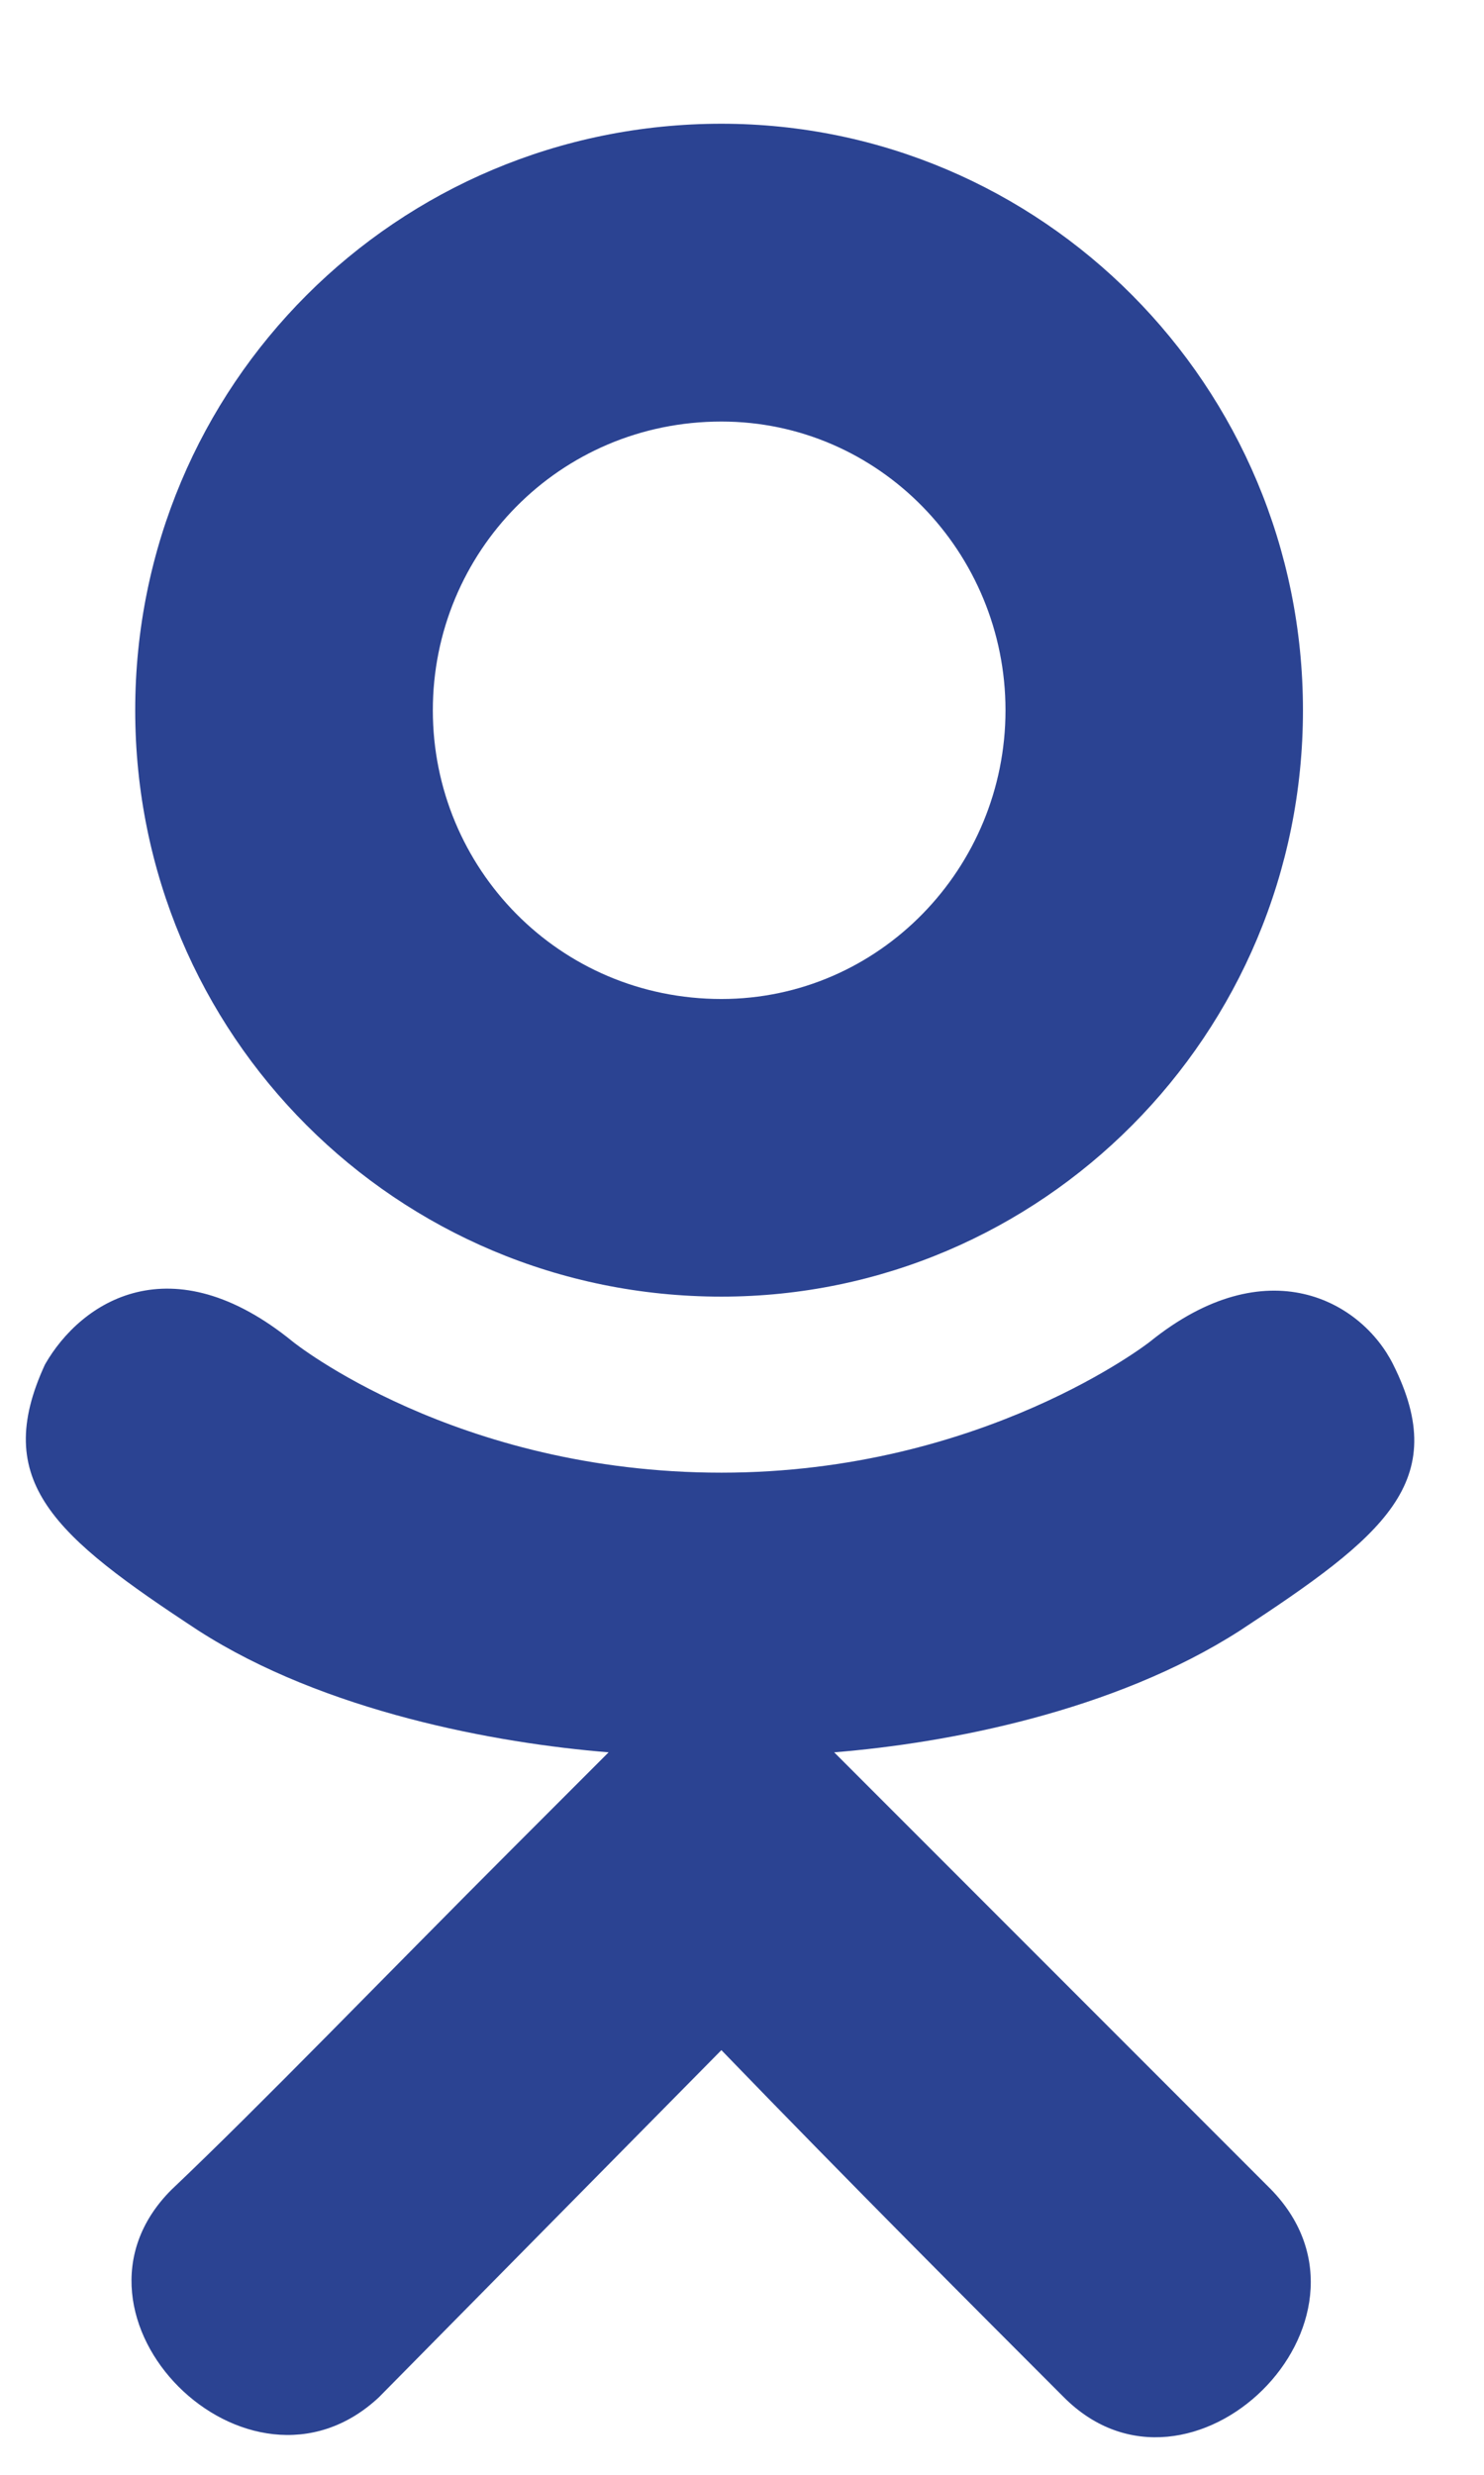
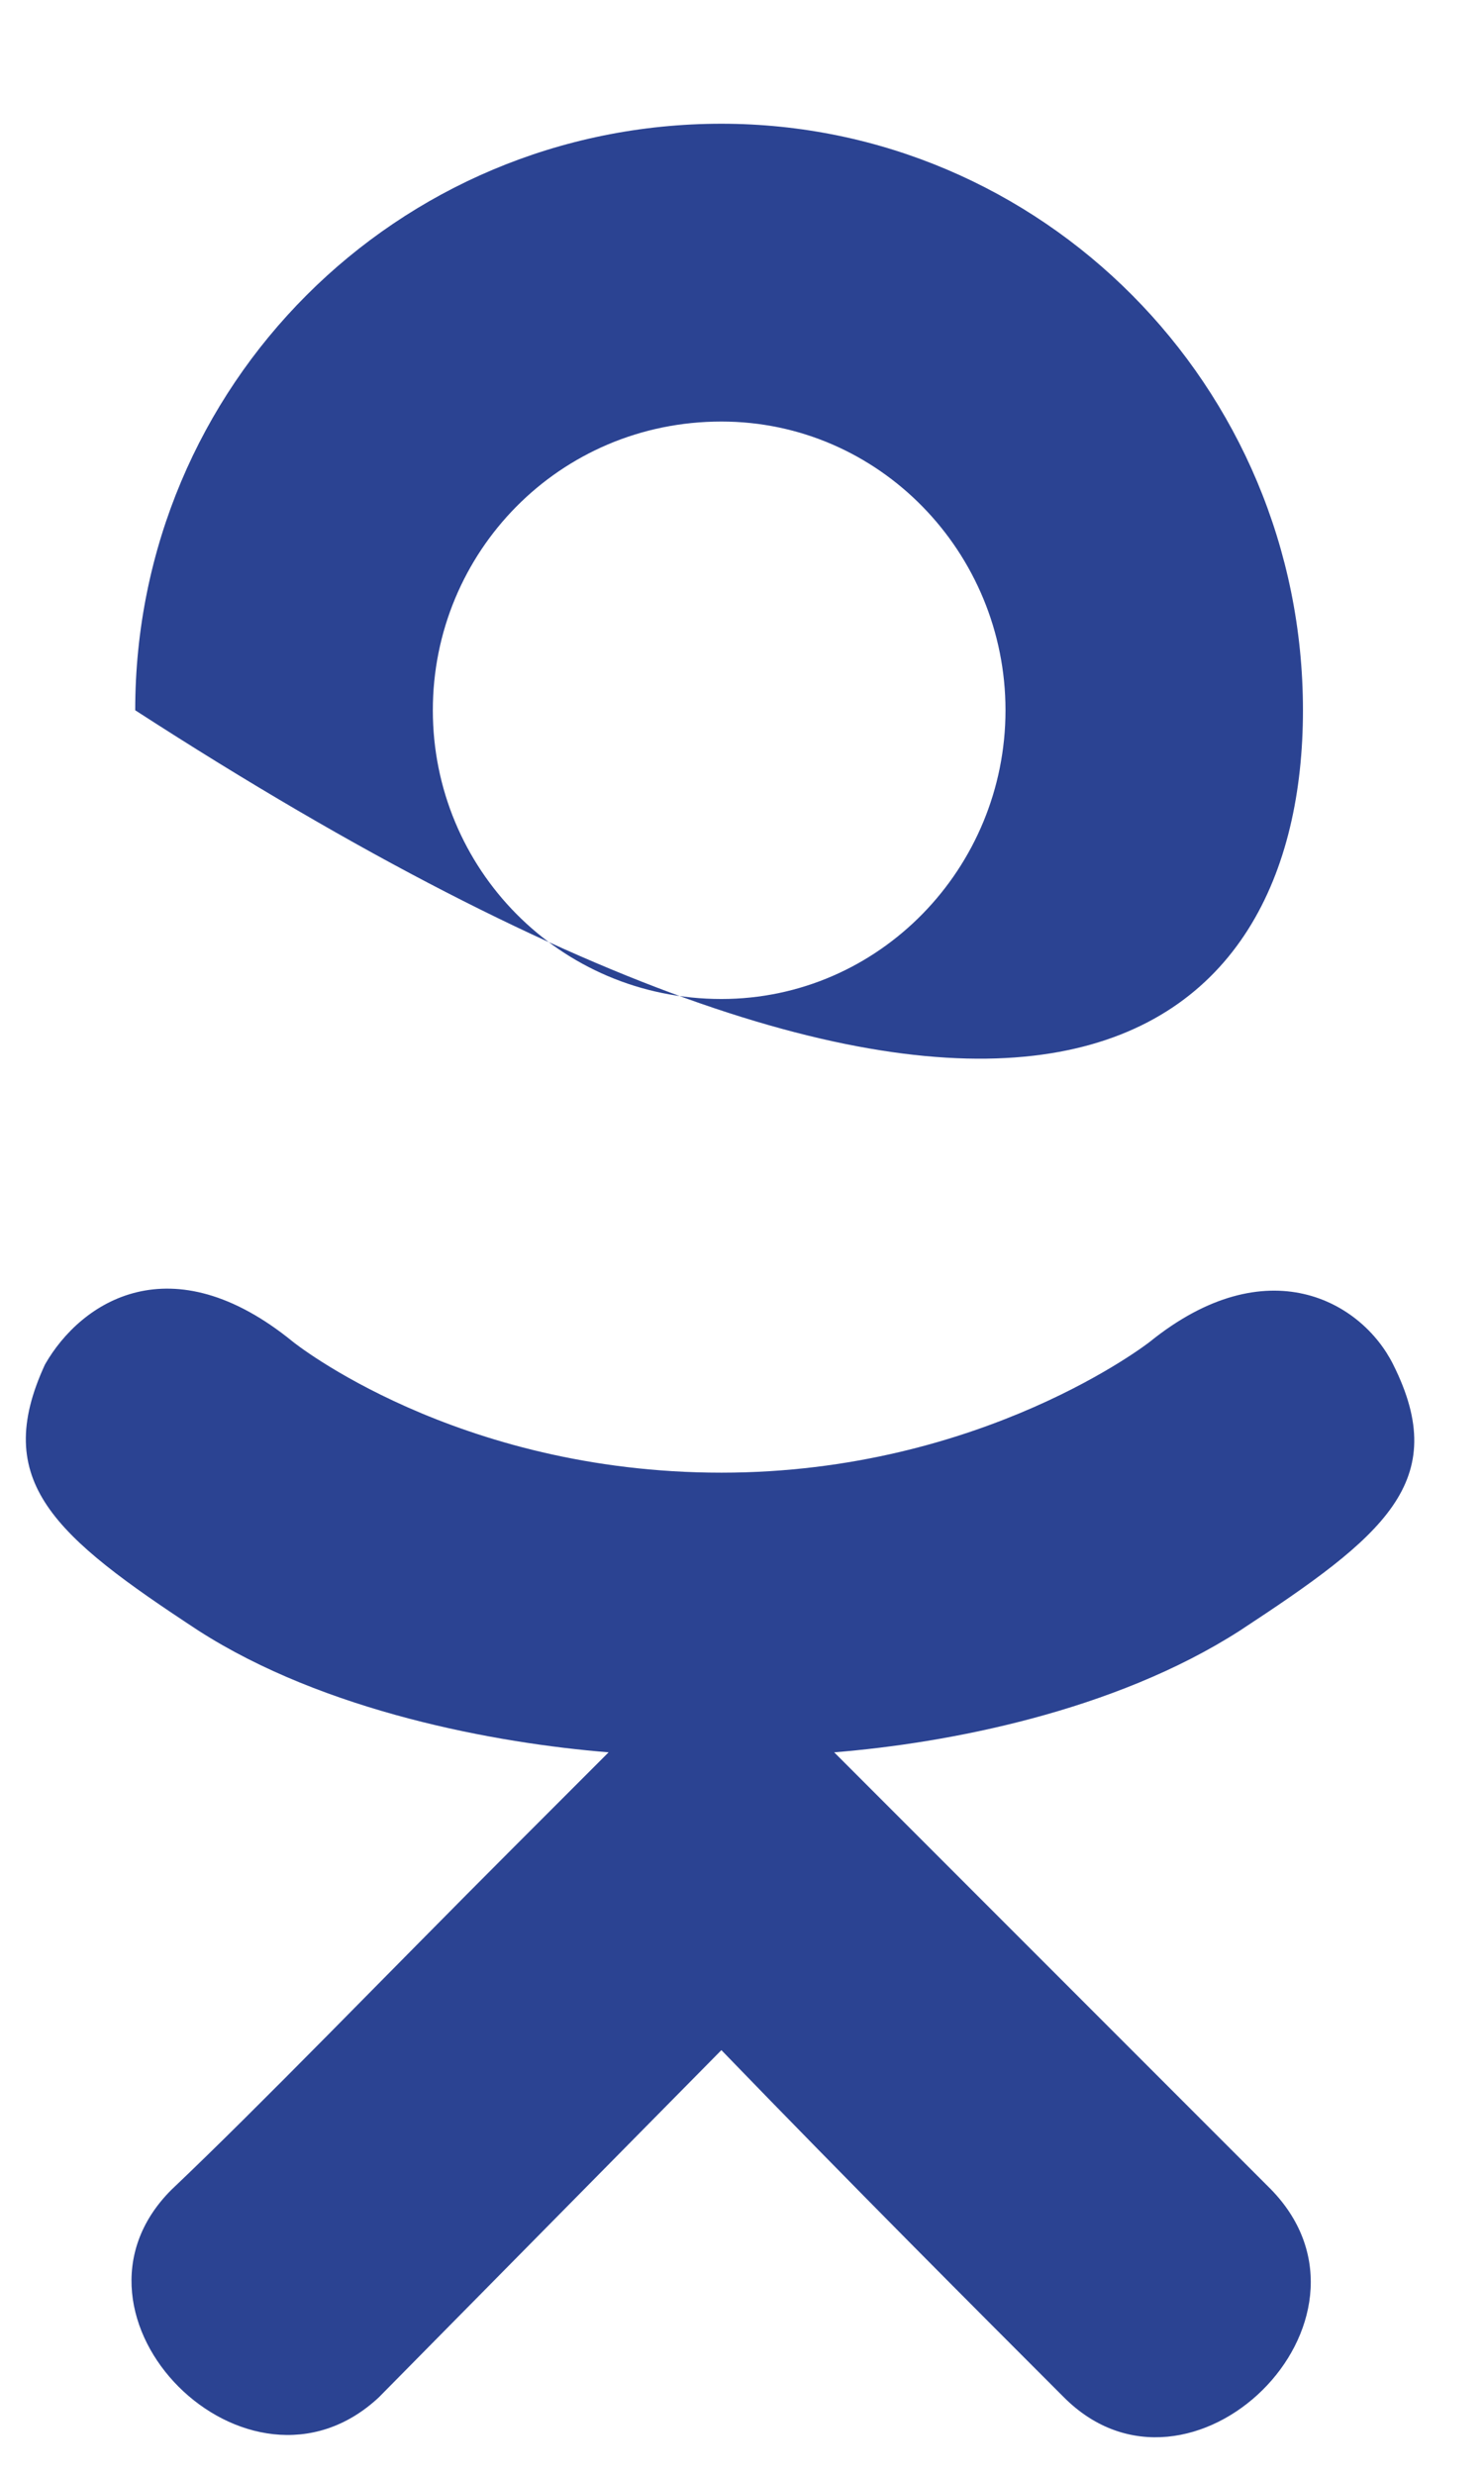
<svg xmlns="http://www.w3.org/2000/svg" width="9" height="15" viewBox="0 0 9 15" fill="none">
-   <path d="M7.52 9.883C8.395 9.309 8.805 8.98 8.449 8.27C8.258 7.887 7.684 7.559 6.973 8.133C6.973 8.133 5.961 8.926 4.375 8.926C2.762 8.926 1.777 8.133 1.777 8.133C1.039 7.531 0.492 7.887 0.273 8.27C-0.055 8.98 0.328 9.309 1.203 9.883C1.969 10.375 3.008 10.566 3.691 10.621L3.117 11.195C2.324 11.988 1.586 12.754 1.039 13.273C0.273 14.039 1.504 15.27 2.297 14.531L4.375 12.426C5.168 13.246 5.934 14.012 6.453 14.531C7.219 15.297 8.477 14.066 7.711 13.273L5.633 11.195L5.059 10.621C5.742 10.566 6.754 10.375 7.52 9.883ZM0.82 4.305C0.82 6.273 2.406 7.859 4.375 7.859C6.316 7.859 7.902 6.273 7.902 4.305C7.902 2.336 6.316 0.75 4.375 0.75C2.406 0.75 0.82 2.336 0.82 4.305ZM2.625 4.305C2.625 3.348 3.391 2.555 4.375 2.555C5.332 2.555 6.098 3.348 6.098 4.305C6.098 5.262 5.332 6.055 4.375 6.055C3.391 6.055 2.625 5.262 2.625 4.305Z" fill="#2B4392" />
+   <path d="M7.52 9.883C8.395 9.309 8.805 8.98 8.449 8.27C8.258 7.887 7.684 7.559 6.973 8.133C6.973 8.133 5.961 8.926 4.375 8.926C2.762 8.926 1.777 8.133 1.777 8.133C1.039 7.531 0.492 7.887 0.273 8.27C-0.055 8.98 0.328 9.309 1.203 9.883C1.969 10.375 3.008 10.566 3.691 10.621L3.117 11.195C2.324 11.988 1.586 12.754 1.039 13.273C0.273 14.039 1.504 15.27 2.297 14.531L4.375 12.426C5.168 13.246 5.934 14.012 6.453 14.531C7.219 15.297 8.477 14.066 7.711 13.273L5.633 11.195L5.059 10.621C5.742 10.566 6.754 10.375 7.52 9.883ZM0.82 4.305C6.316 7.859 7.902 6.273 7.902 4.305C7.902 2.336 6.316 0.75 4.375 0.75C2.406 0.75 0.82 2.336 0.82 4.305ZM2.625 4.305C2.625 3.348 3.391 2.555 4.375 2.555C5.332 2.555 6.098 3.348 6.098 4.305C6.098 5.262 5.332 6.055 4.375 6.055C3.391 6.055 2.625 5.262 2.625 4.305Z" fill="#2B4392" />
</svg>